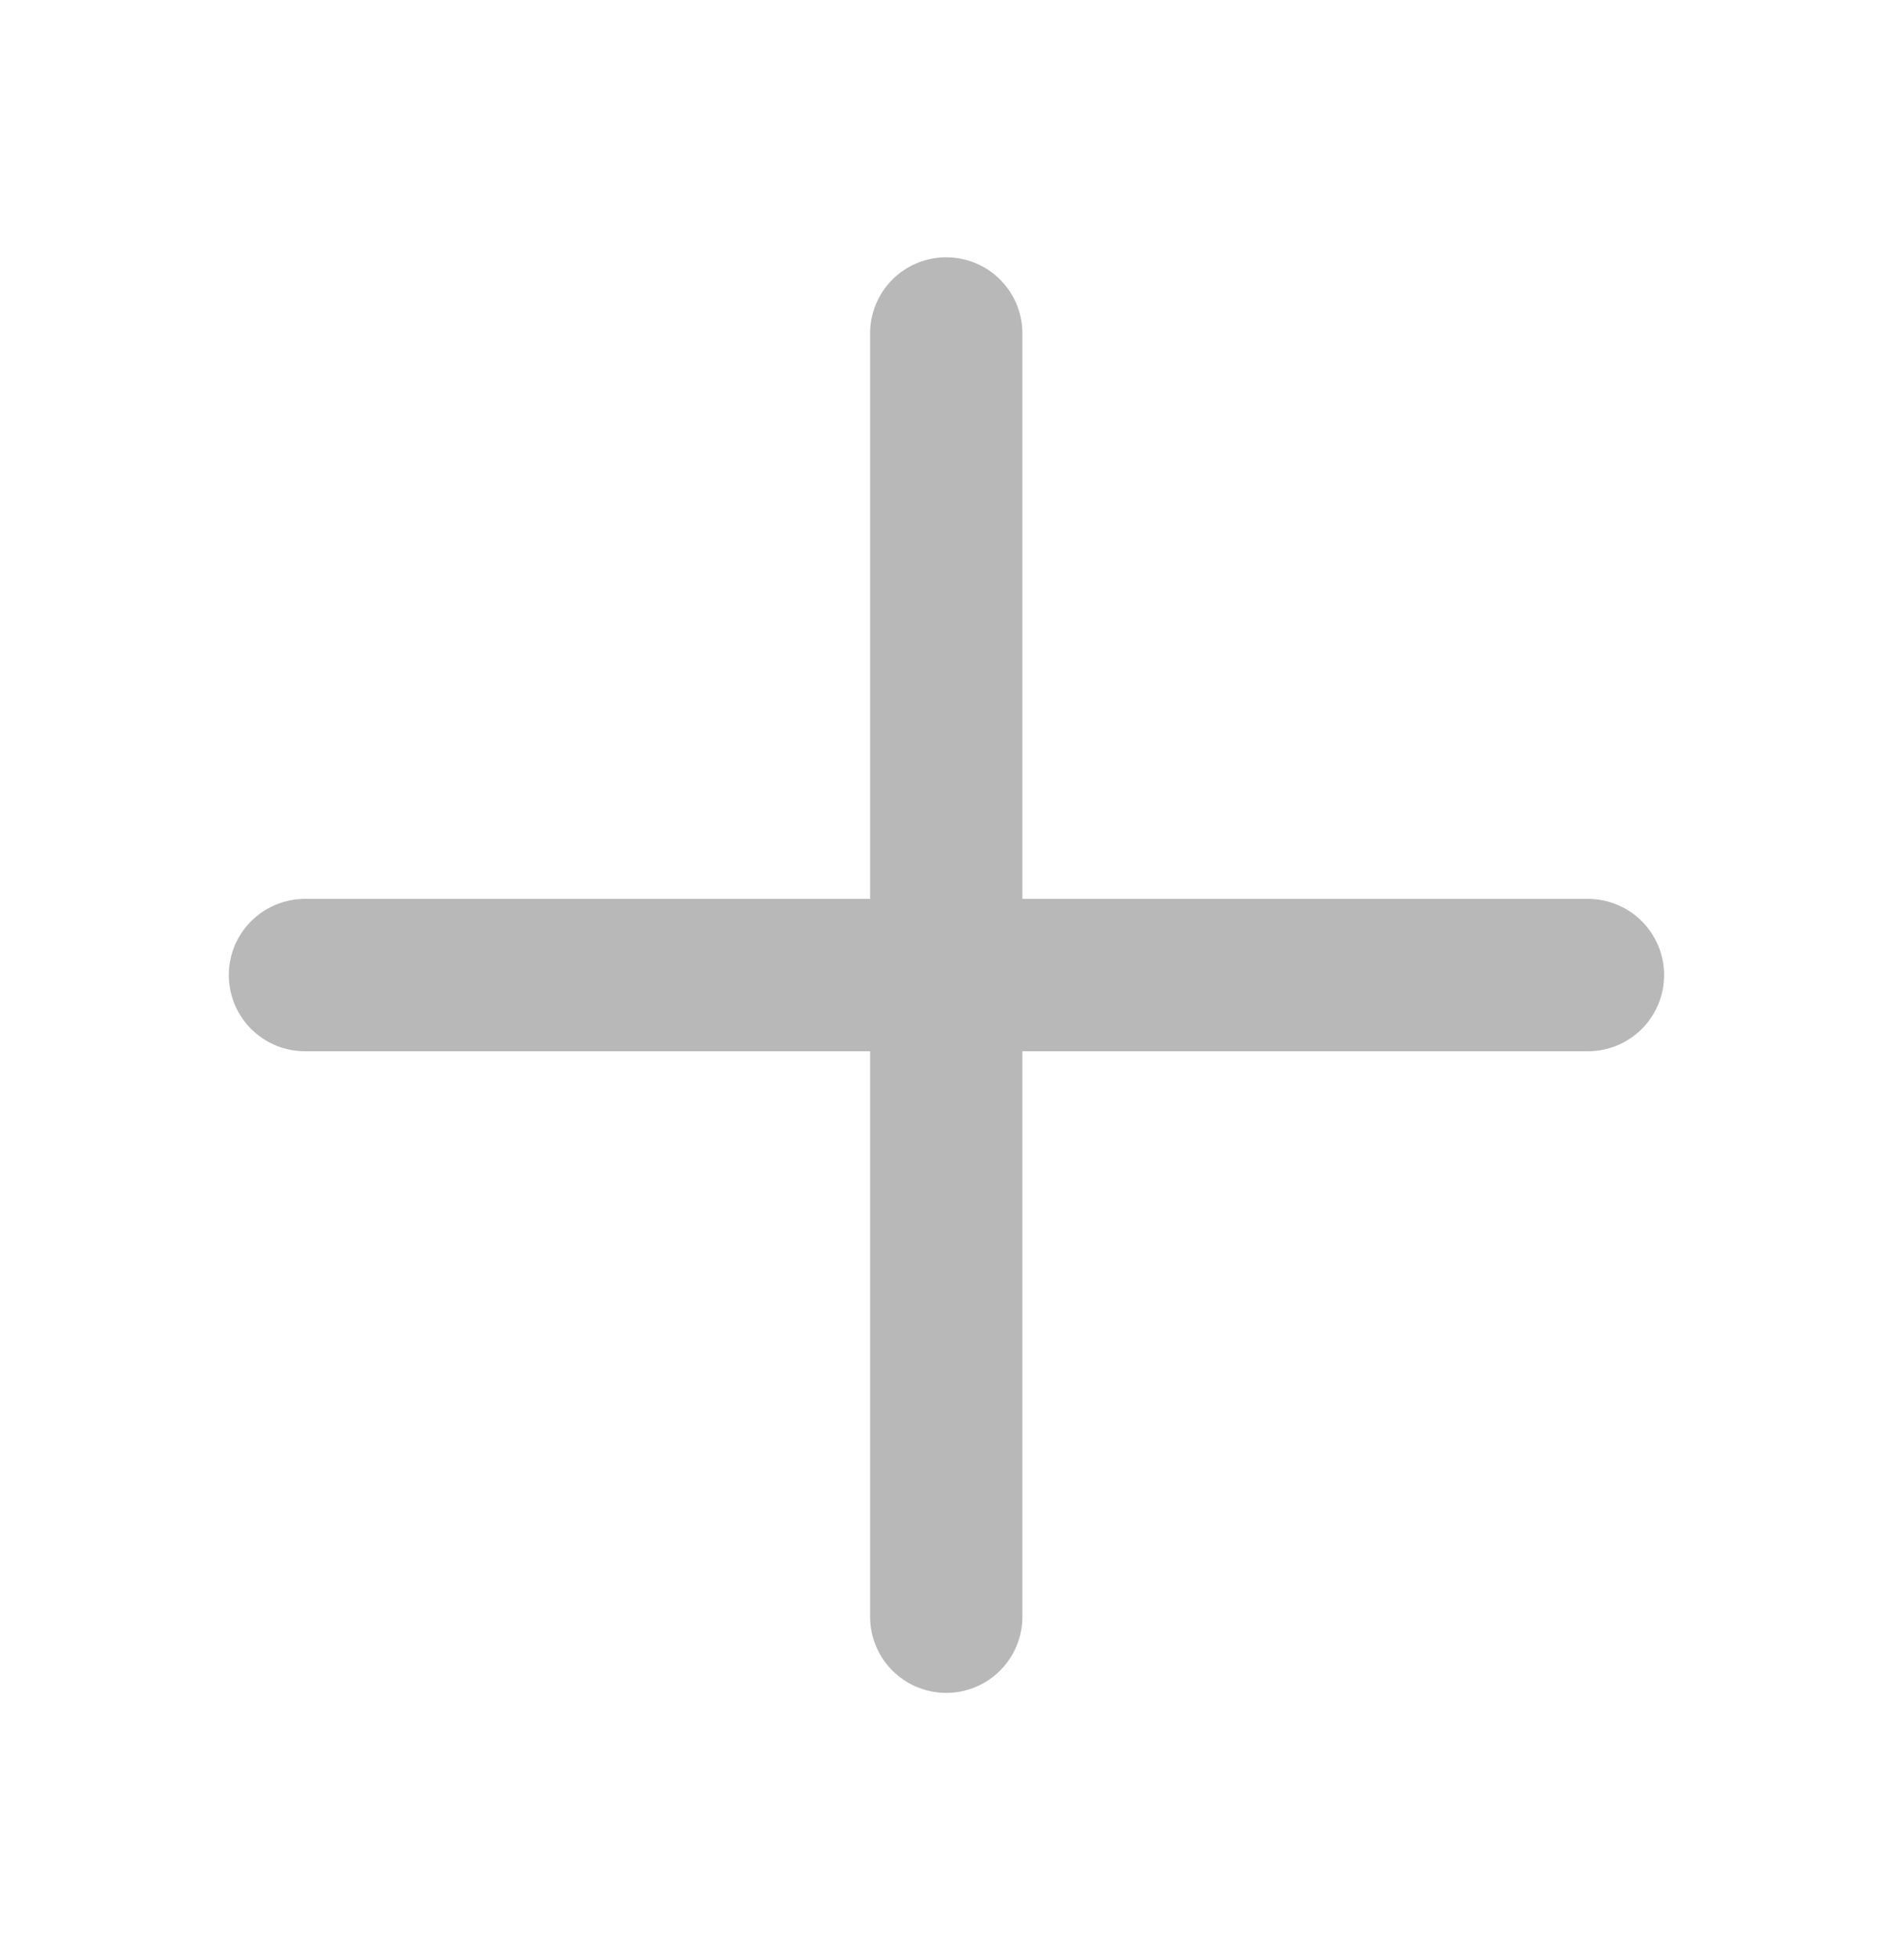
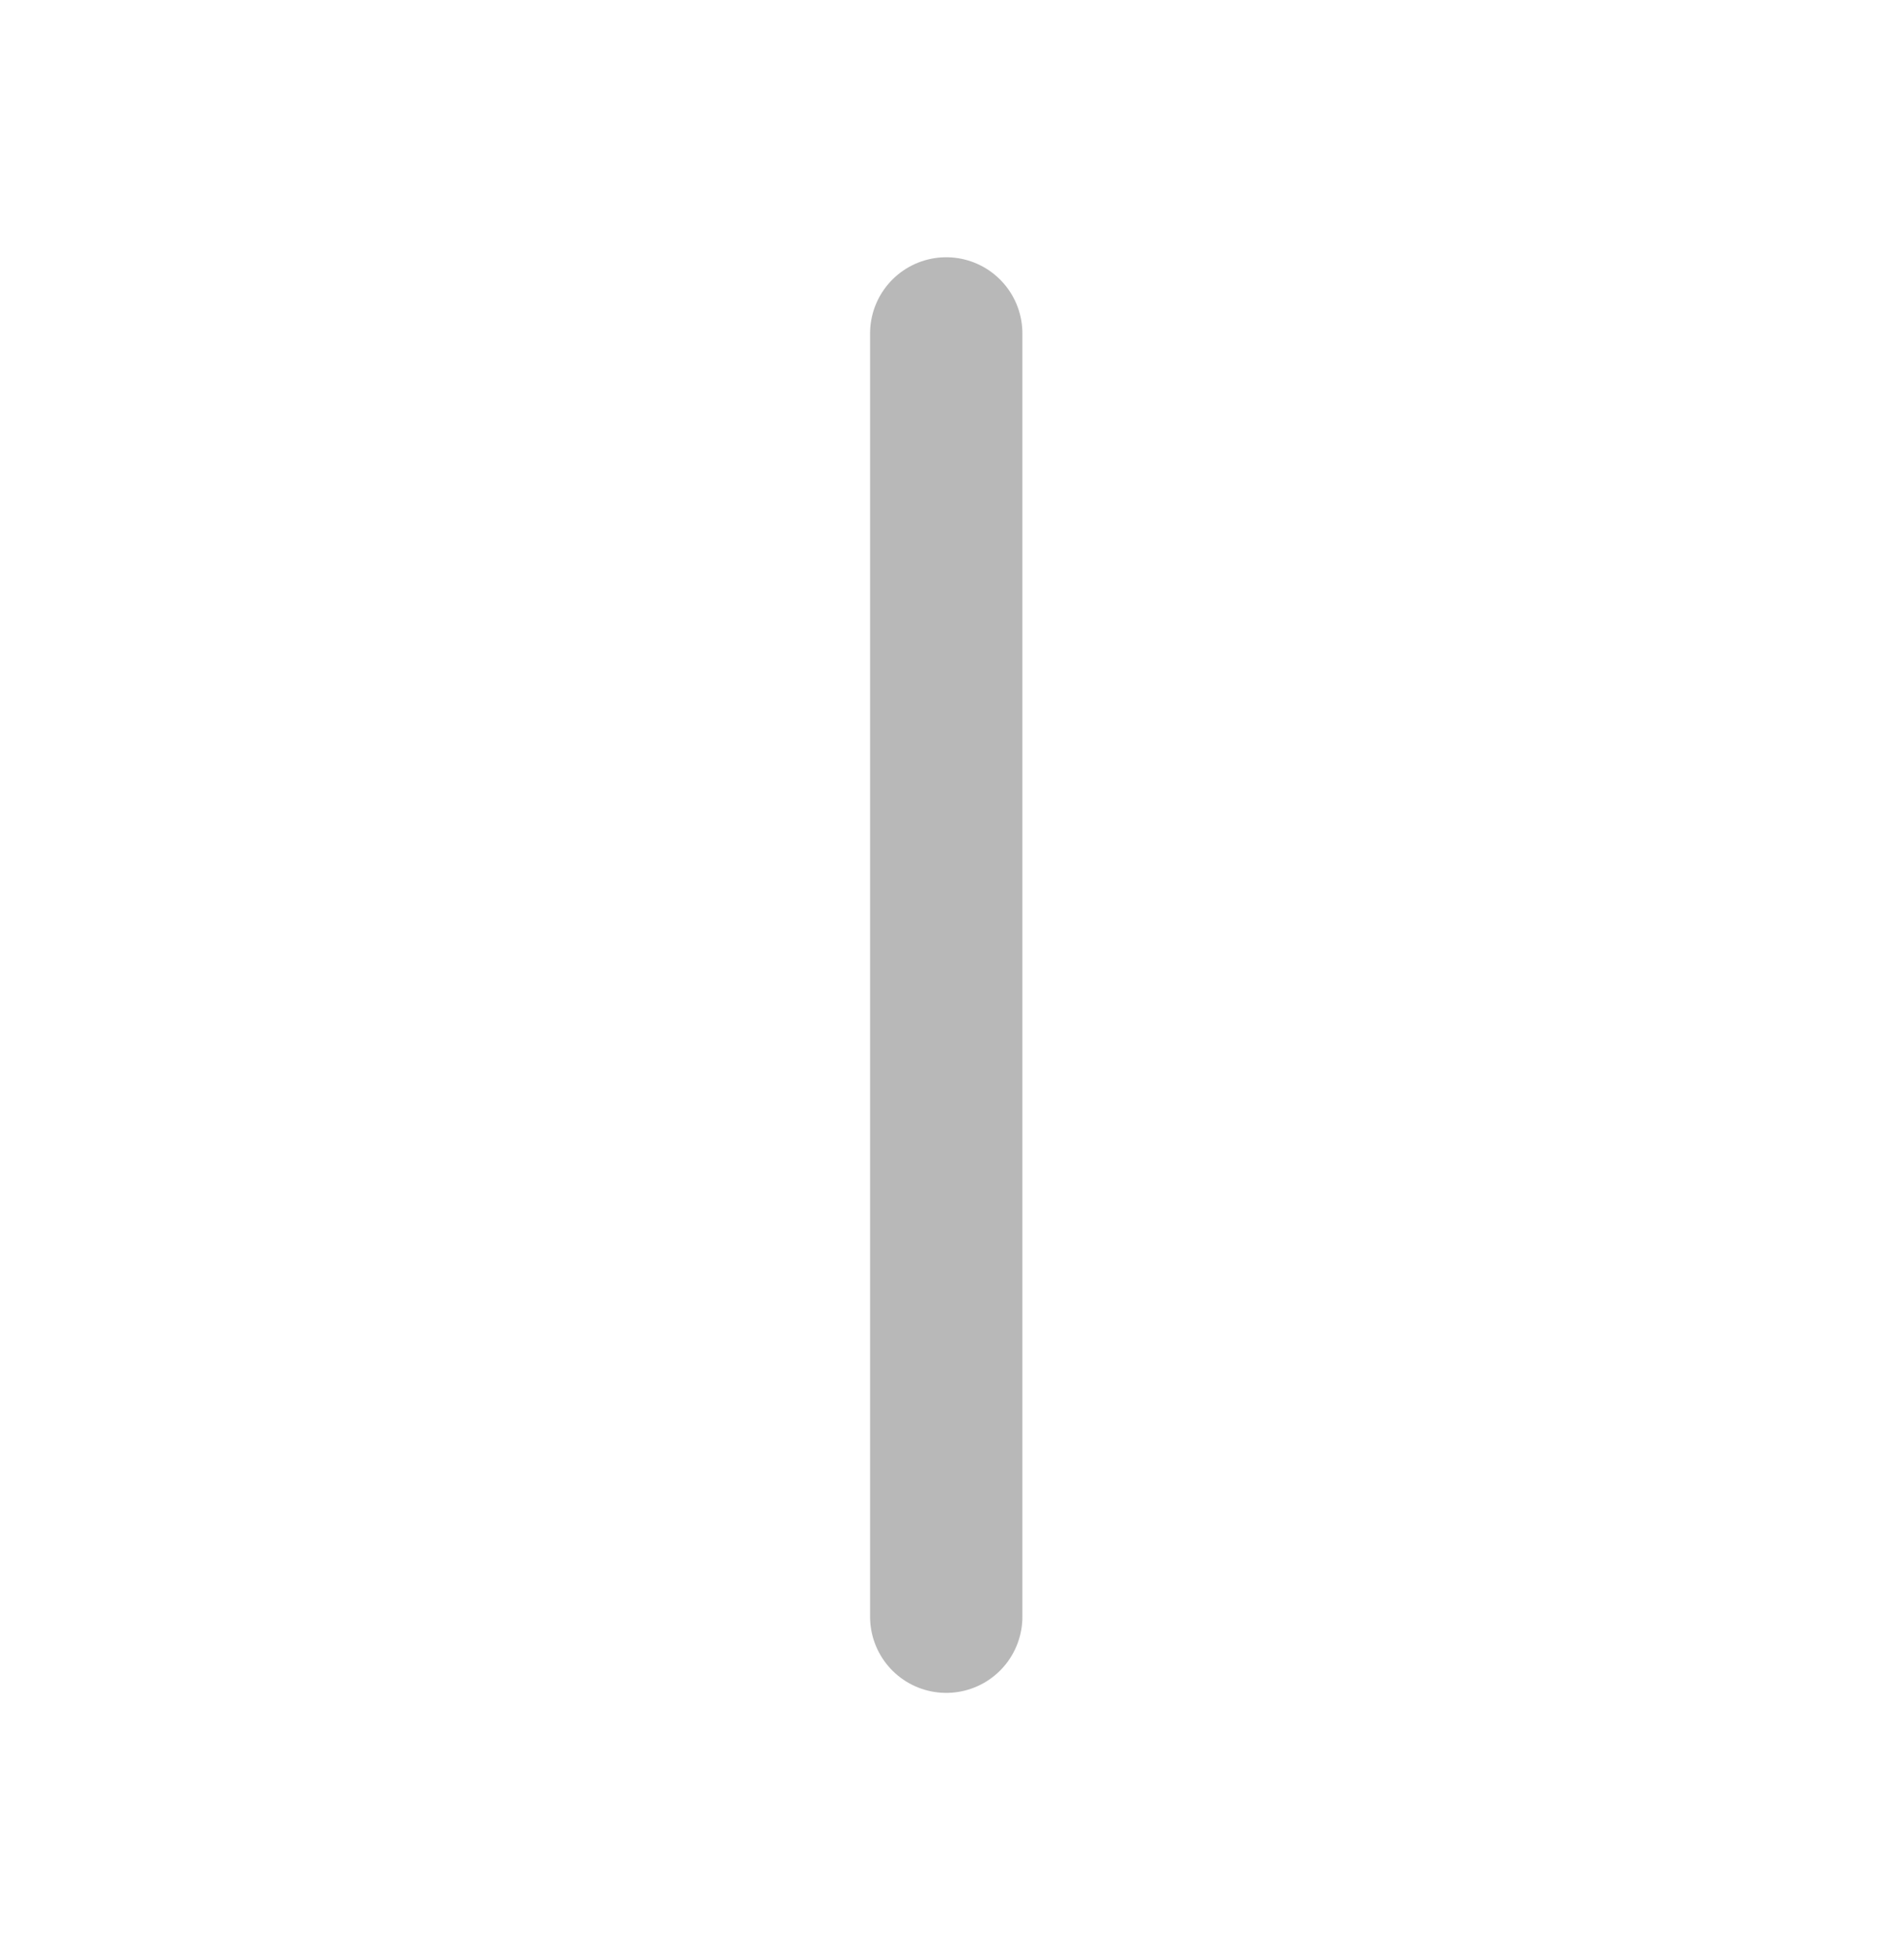
<svg xmlns="http://www.w3.org/2000/svg" width="36" height="37" viewBox="0 0 36 37" fill="none">
  <g opacity="0.4">
-     <path d="M5.766 18.432H30.024" stroke="#4E4E4E" stroke-width="2.88" stroke-linecap="round" stroke-linejoin="round" />
    <path d="M17.891 6.303V30.561" stroke="#4E4E4E" stroke-width="2.88" stroke-linecap="round" stroke-linejoin="round" />
  </g>
</svg>